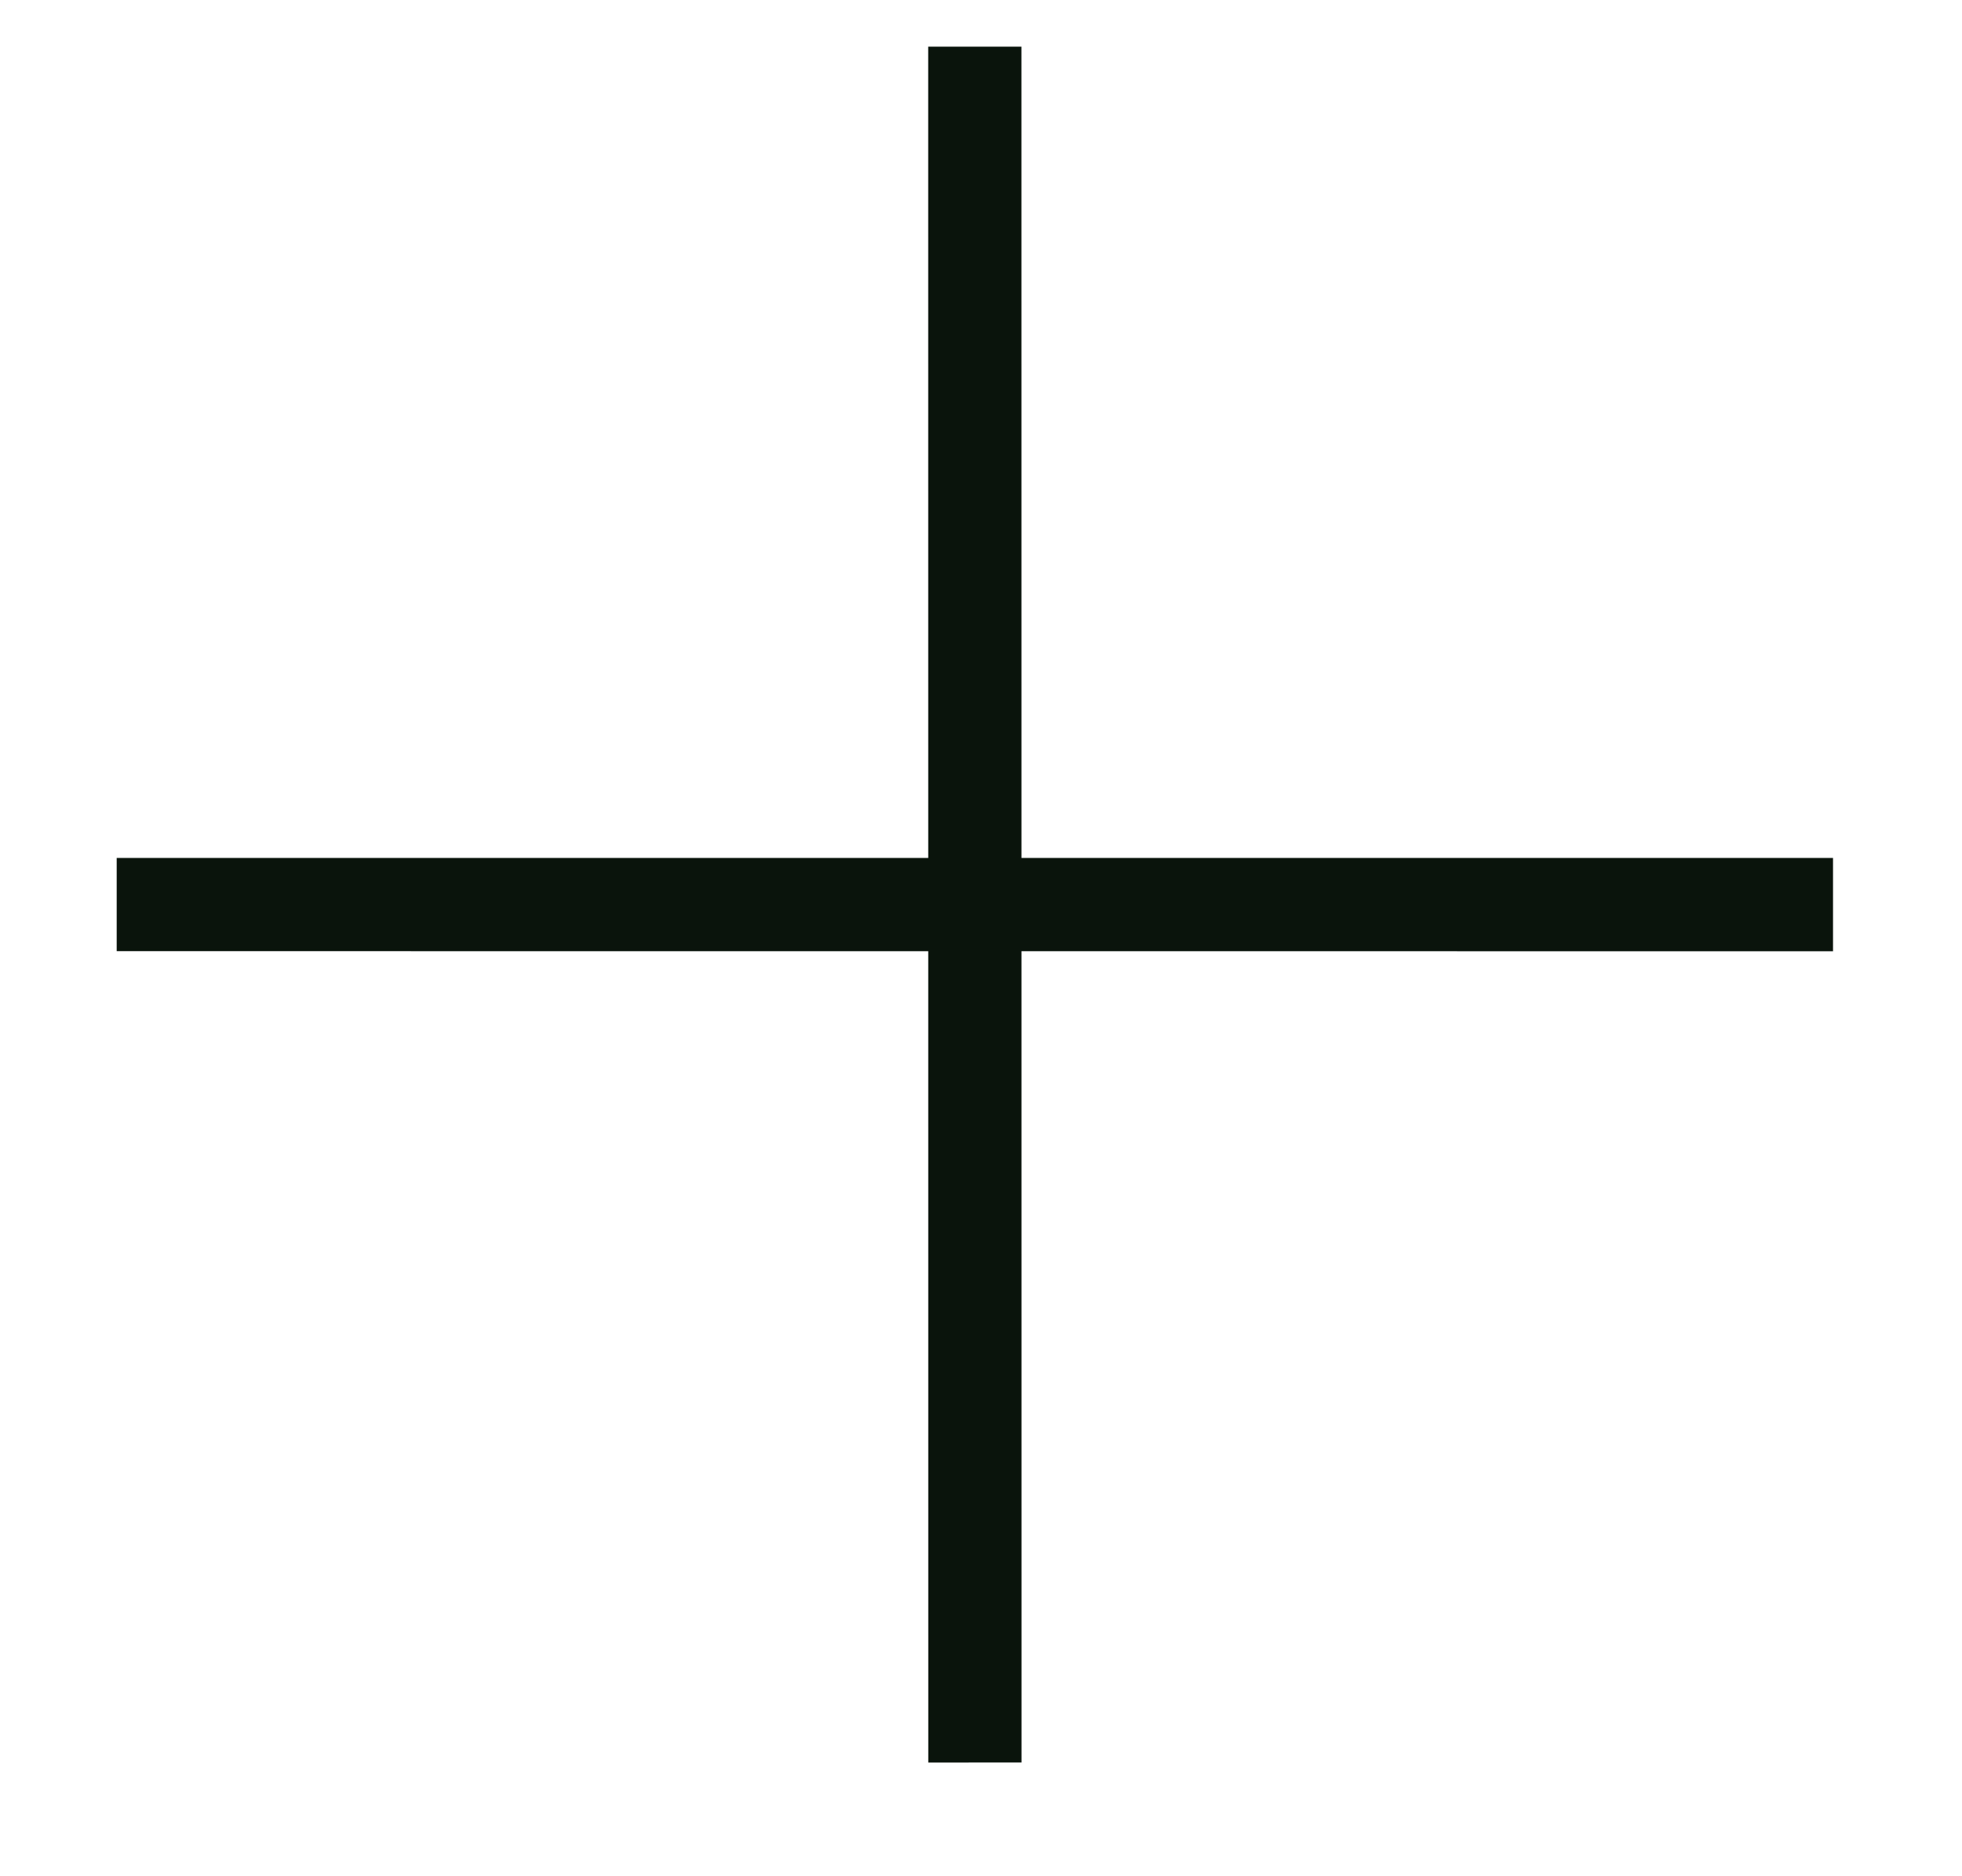
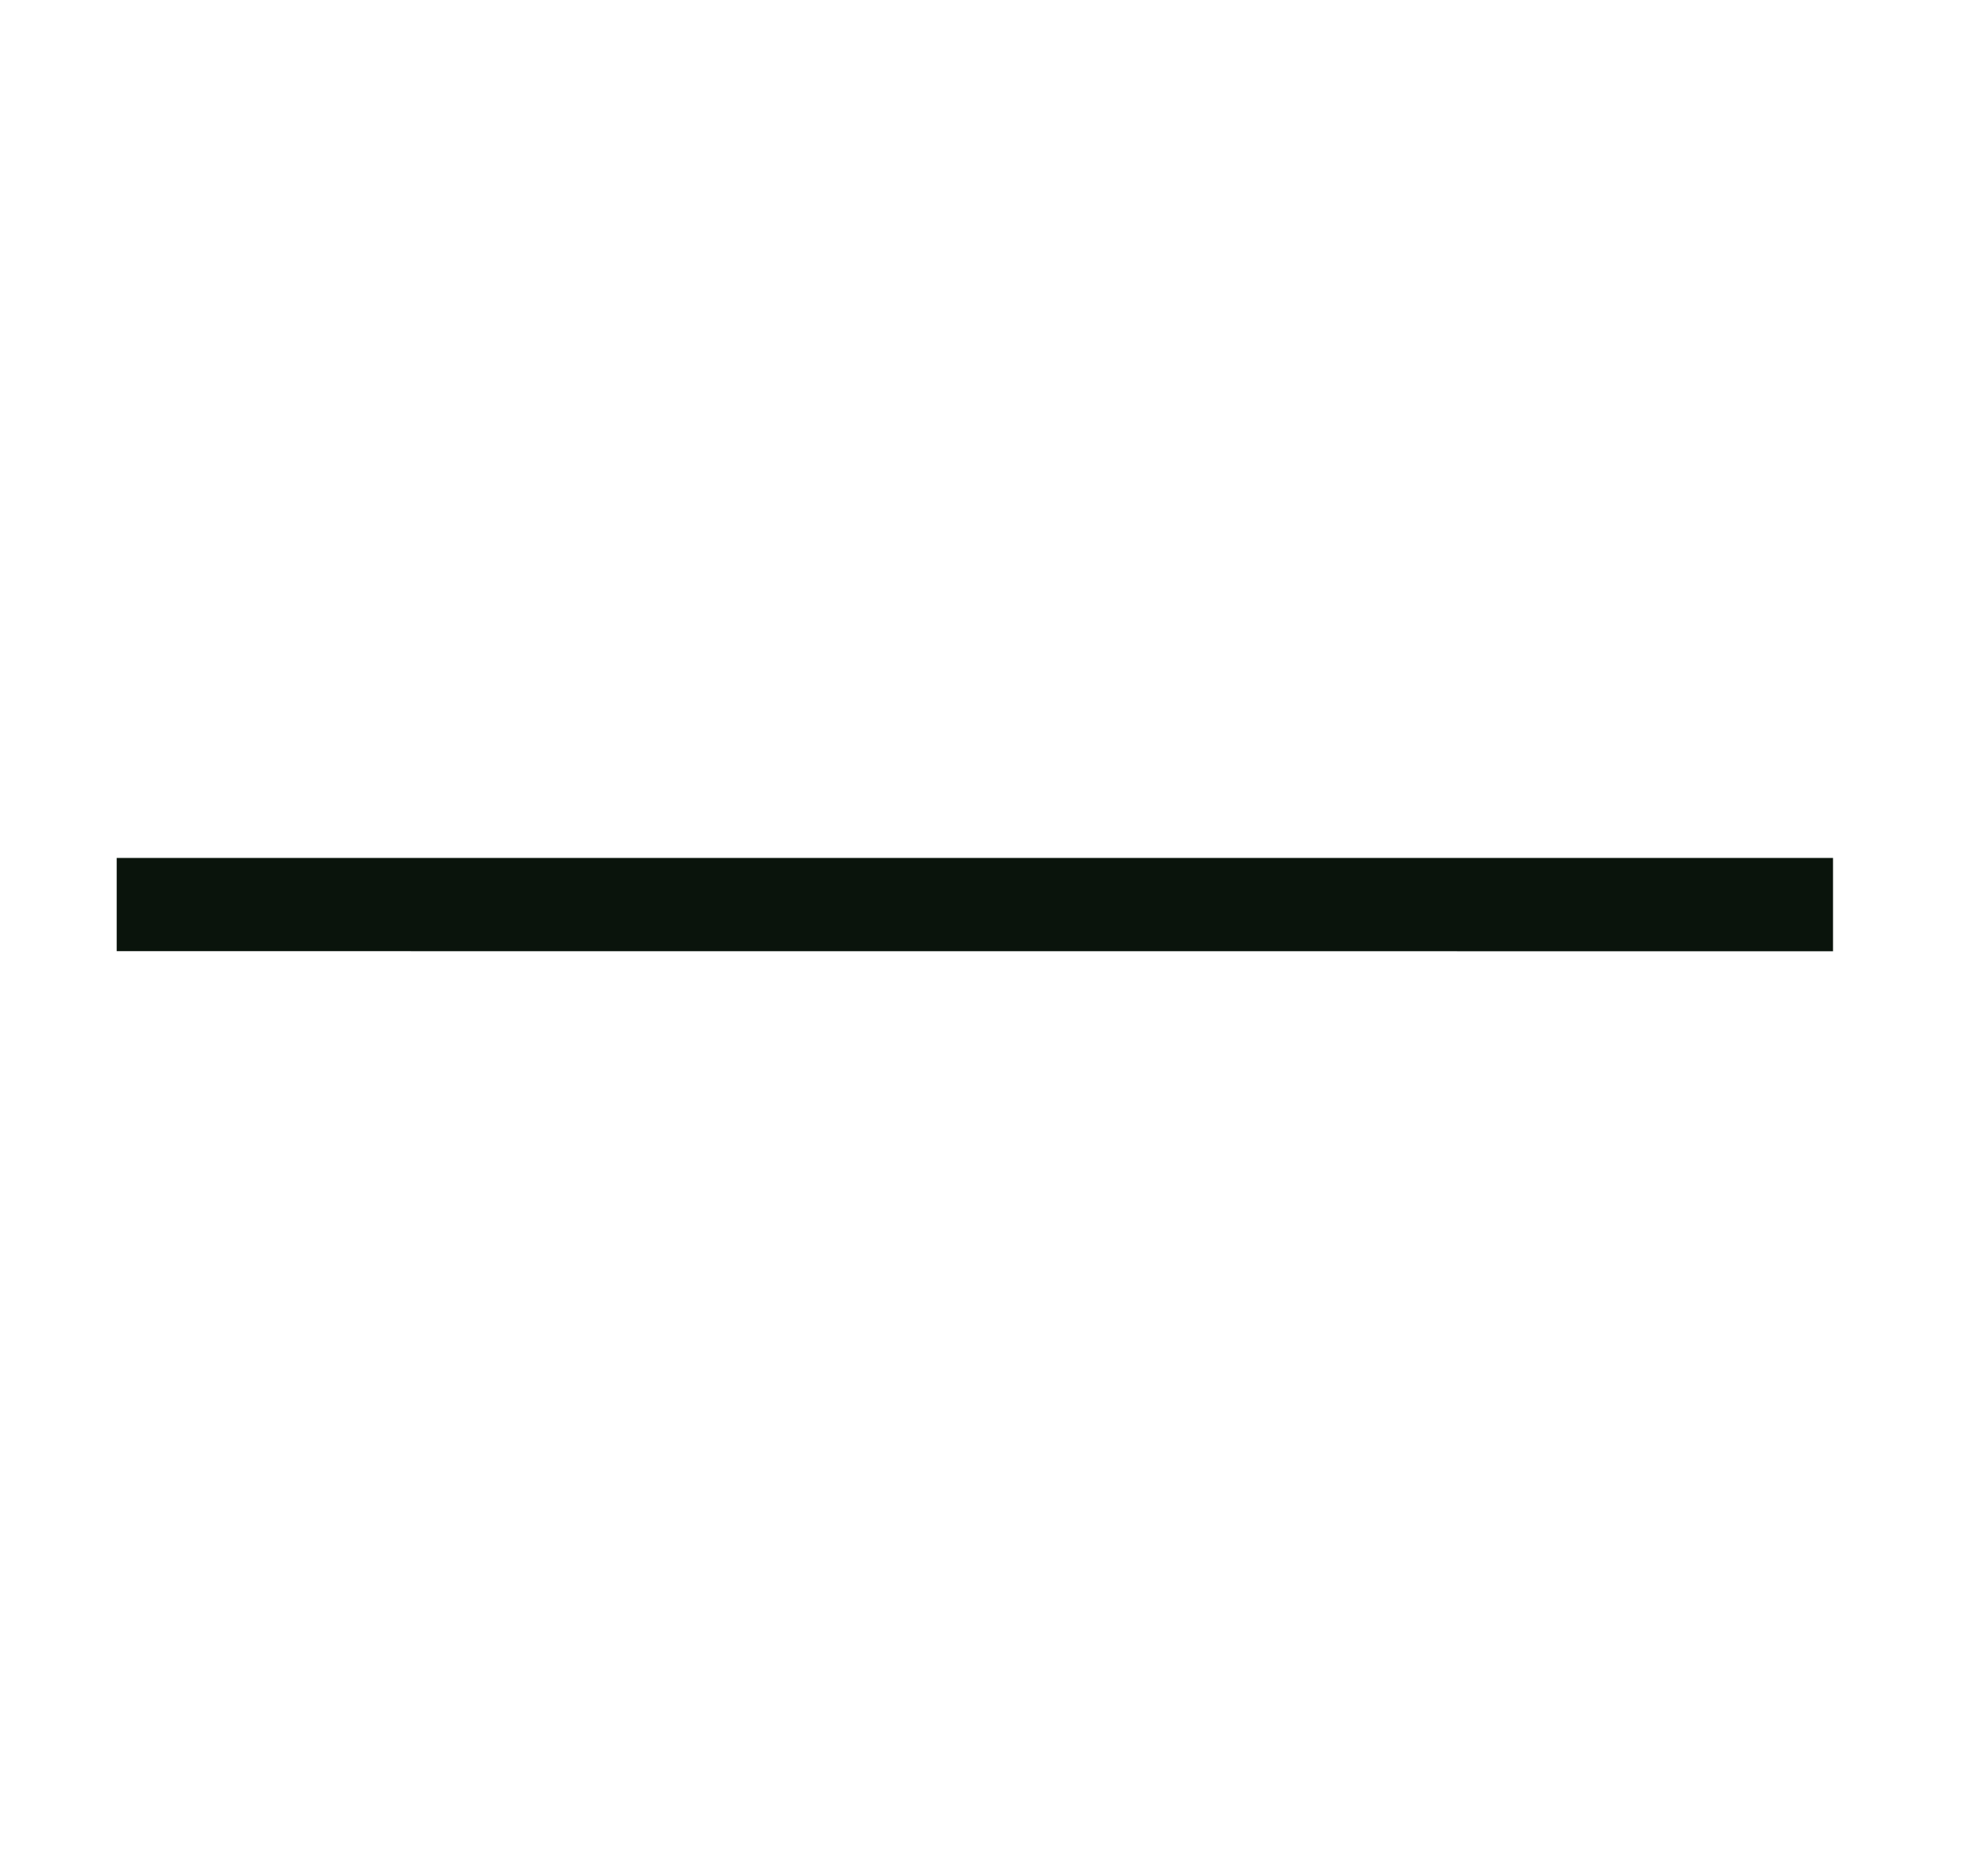
<svg xmlns="http://www.w3.org/2000/svg" width="23" height="22" viewBox="0 0 23 22" fill="none">
  <path d="M21.488 10.06L21.488 11.154L1.368 11.153L1.368 10.06L21.488 10.06Z" fill="#0A140C" />
-   <path d="M11.974 0.547L11.975 20.666L10.882 20.667L10.881 0.547L11.974 0.547Z" fill="#0A140C" />
</svg>